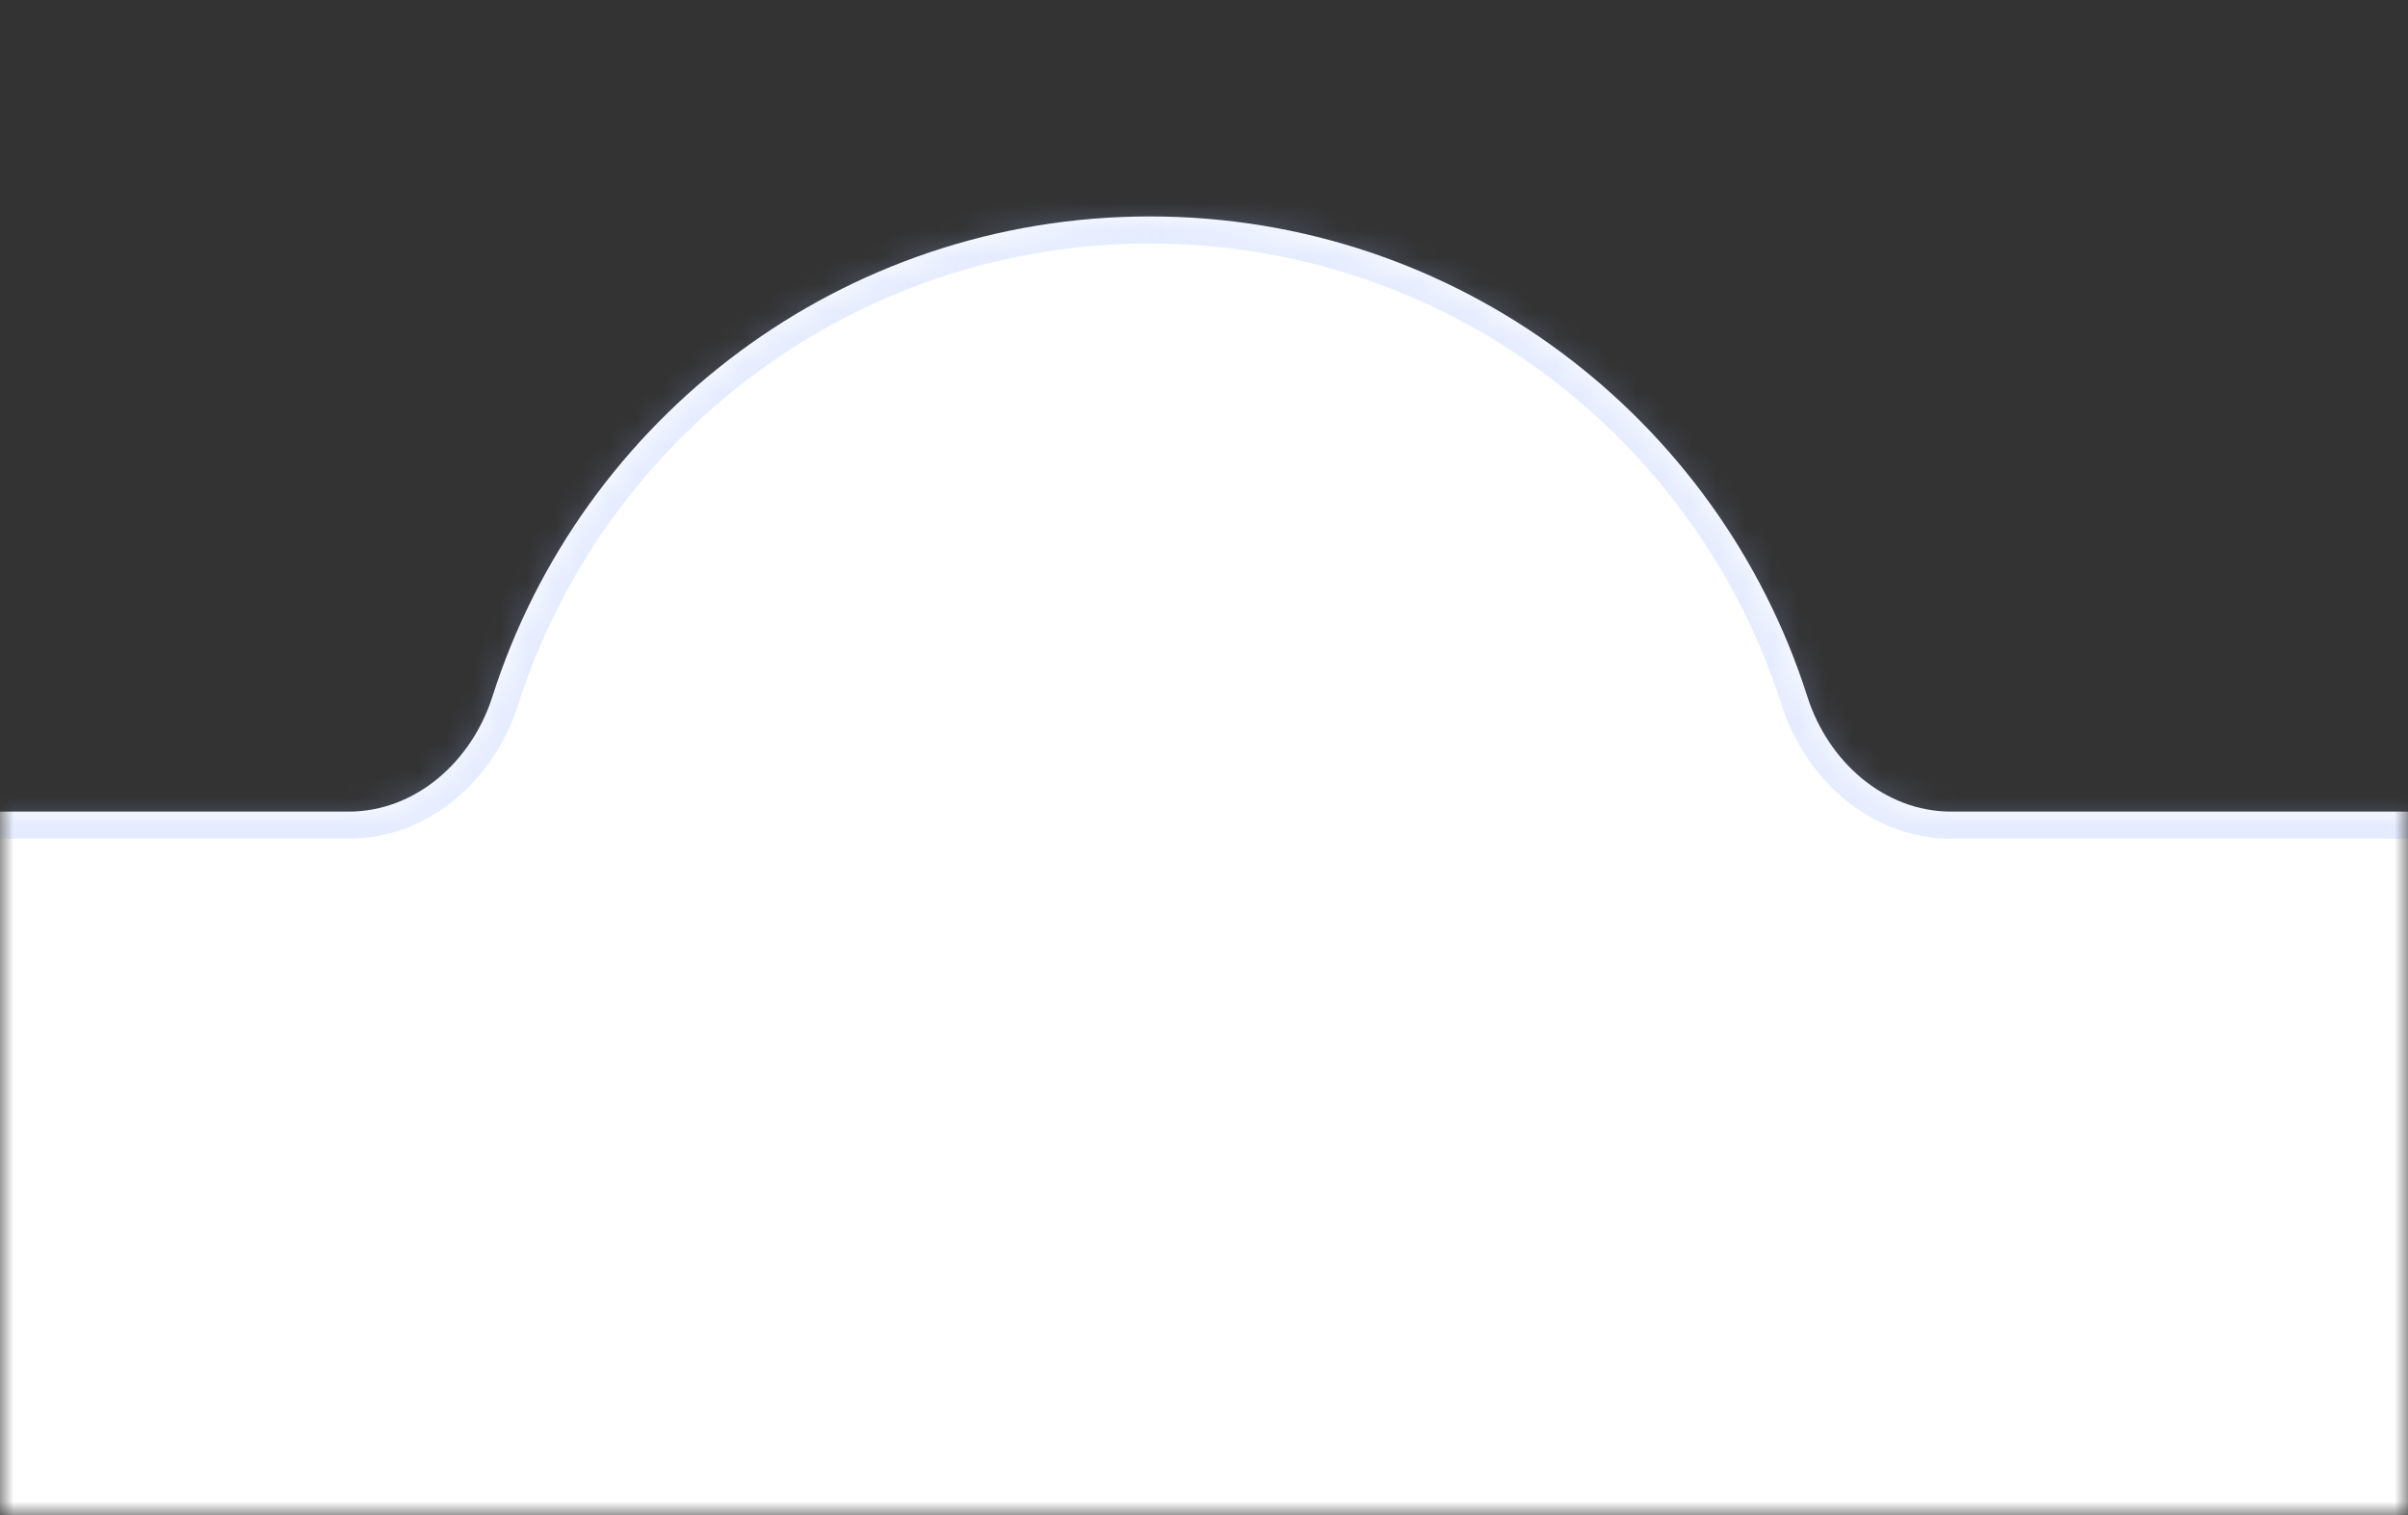
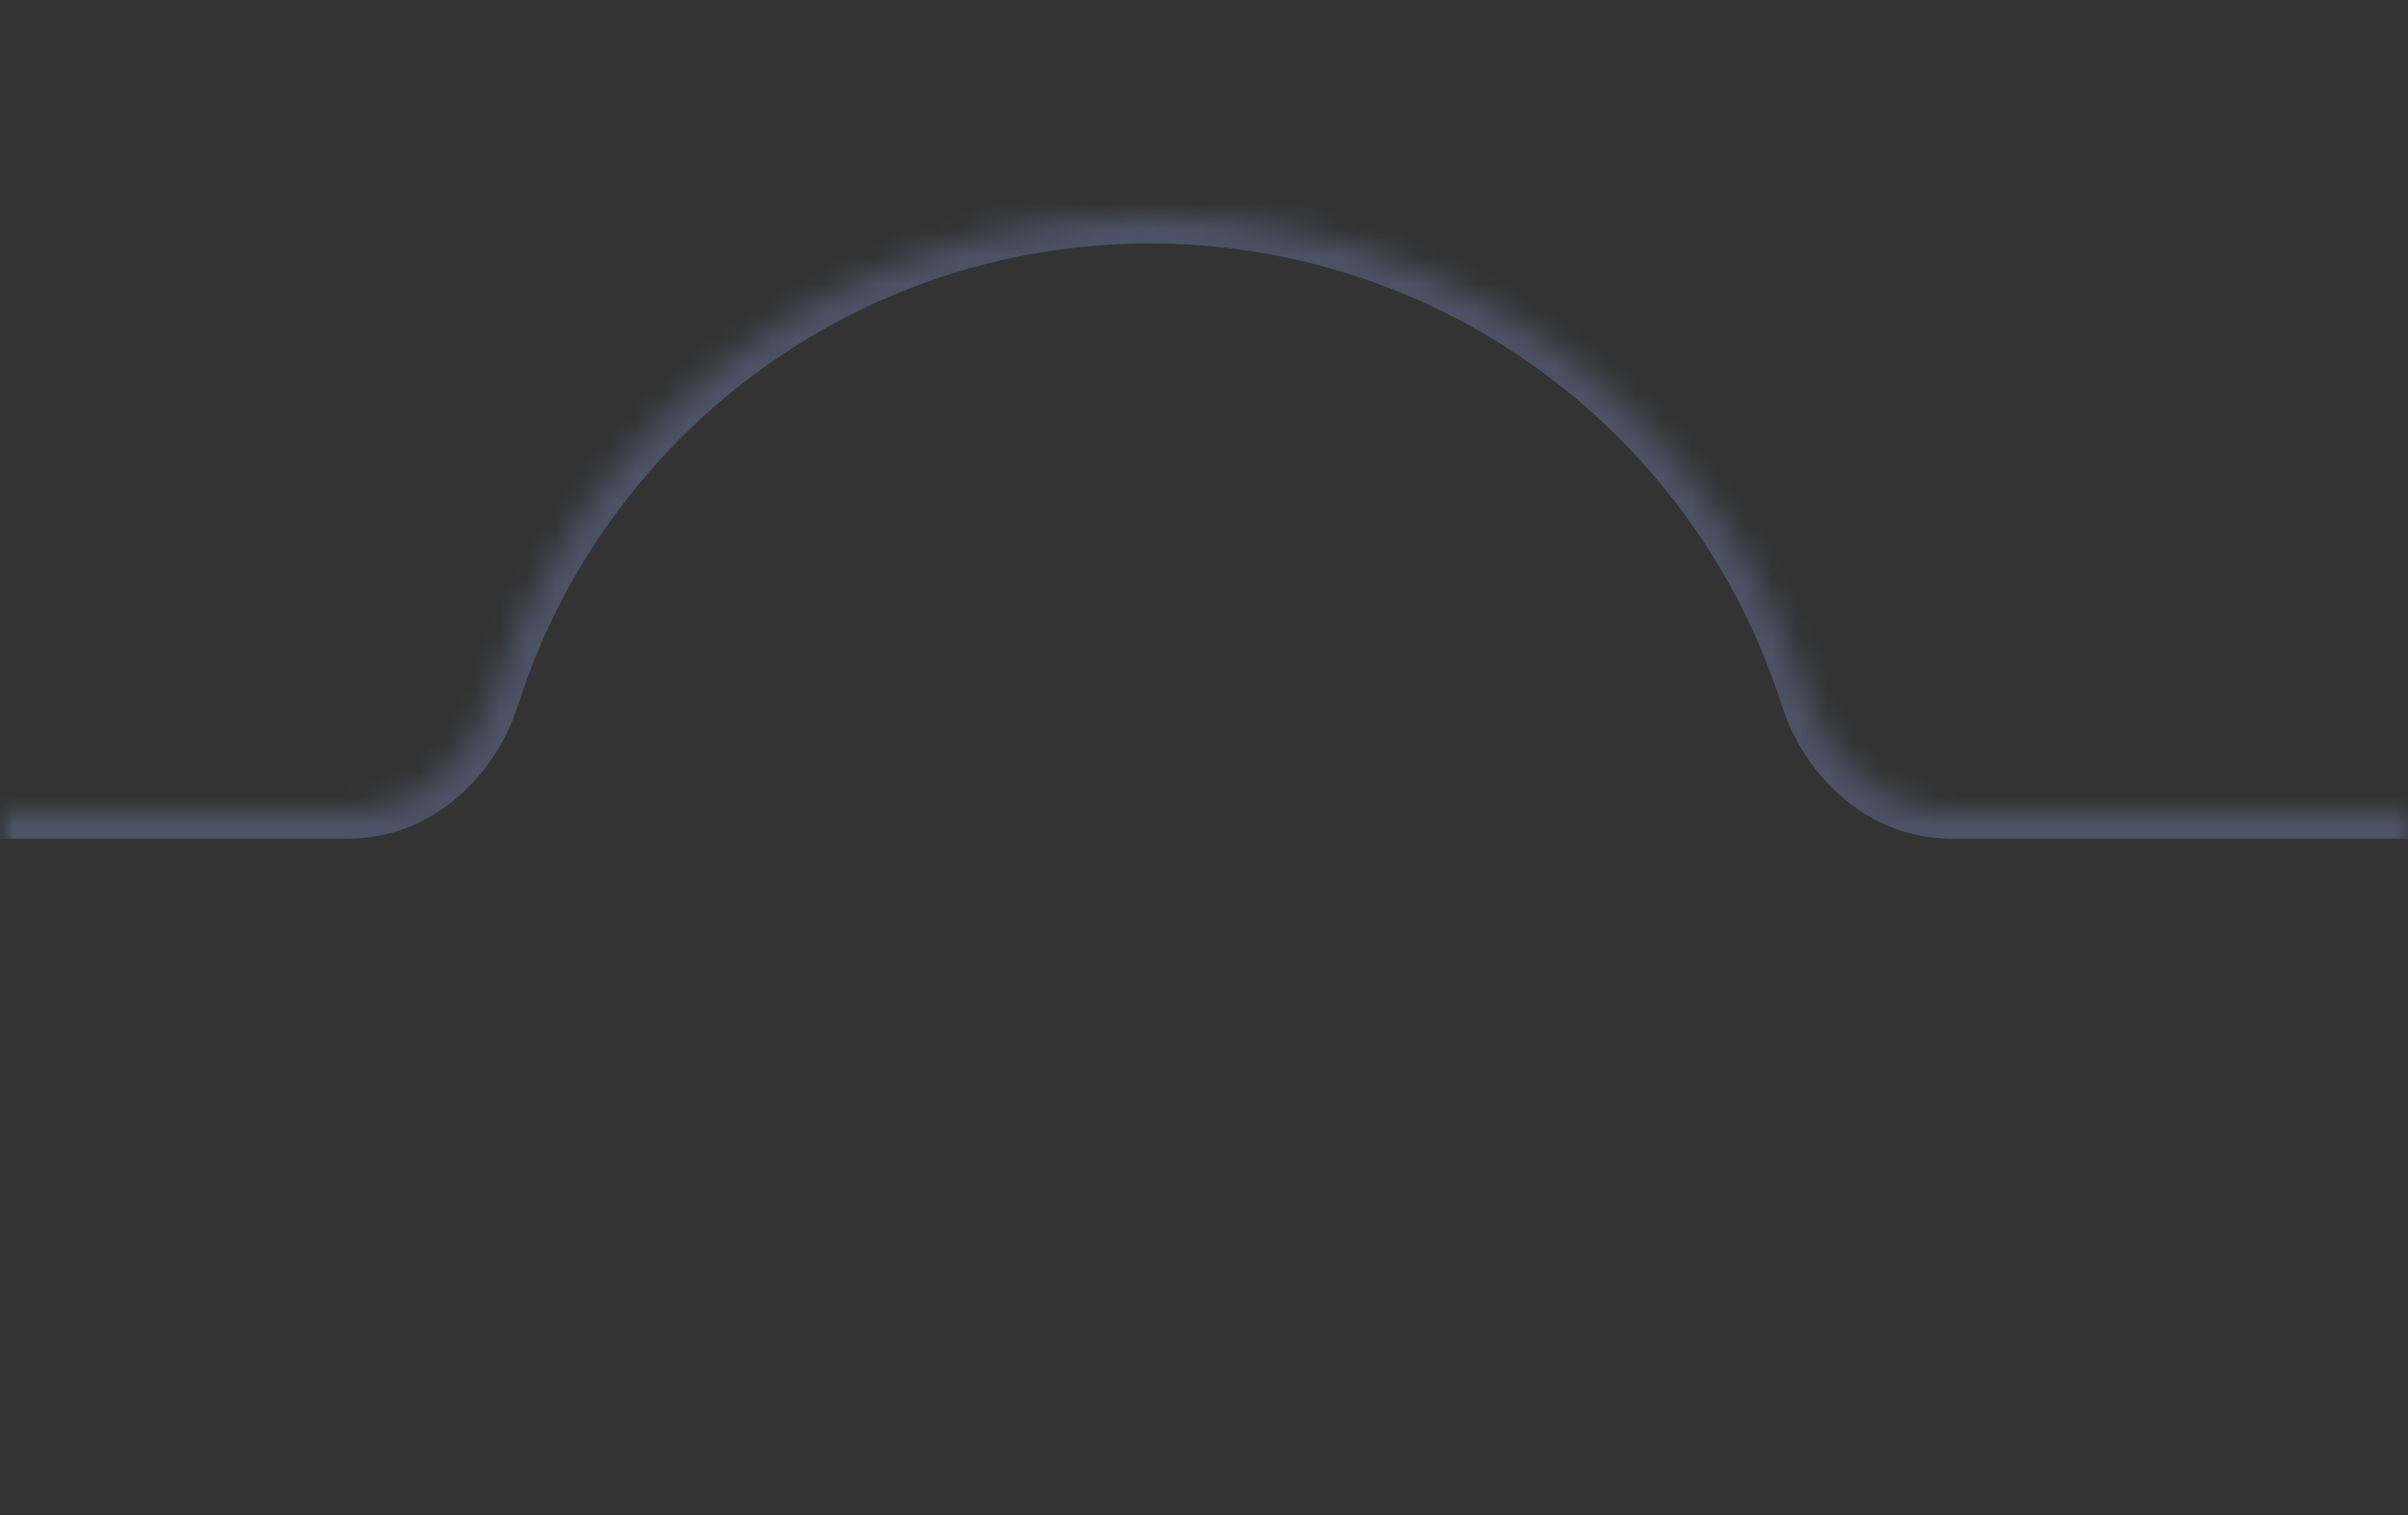
<svg xmlns="http://www.w3.org/2000/svg" width="89" height="56" viewBox="0 0 89 56" fill="none">
  <rect x="0" y="0" width="89" height="56" fill="#333333" stroke="none" />
  <mask id="mask0_129_59067" style="mask-type:alpha" maskUnits="userSpaceOnUse" x="0" y="0" width="89" height="56">
    <rect width="89" height="56" fill="#D9D9D9" />
  </mask>
  <g mask="url(#mask0_129_59067)">
    <mask id="path-2-inside-1_129_59067" fill="white">
      <path fill-rule="evenodd" clip-rule="evenodd" d="M12.878 30C15.376 30 17.44 28.132 18.199 25.751C21.478 15.457 31.118 8 42.5 8C53.882 8 63.522 15.457 66.801 25.751C67.56 28.132 69.624 30 72.122 30H243C248.523 30 253 34.477 253 40V264C253 269.523 248.523 274 243 274H-2C-7.523 274 -12 269.523 -12 264V40C-12 34.477 -7.523 30 -2 30H12.878Z" />
    </mask>
-     <path fill-rule="evenodd" clip-rule="evenodd" d="M12.878 30C15.376 30 17.44 28.132 18.199 25.751C21.478 15.457 31.118 8 42.5 8C53.882 8 63.522 15.457 66.801 25.751C67.56 28.132 69.624 30 72.122 30H243C248.523 30 253 34.477 253 40V264C253 269.523 248.523 274 243 274H-2C-7.523 274 -12 269.523 -12 264V40C-12 34.477 -7.523 30 -2 30H12.878Z" fill="white" />
    <path d="M66.801 25.751L65.849 26.055L66.801 25.751ZM18.199 25.751L17.246 25.448L18.199 25.751ZM19.151 26.055C22.303 16.163 31.566 9 42.5 9V7C30.671 7 20.654 14.75 17.246 25.448L19.151 26.055ZM42.5 9C53.434 9 62.697 16.163 65.849 26.055L67.754 25.448C64.346 14.75 54.329 7 42.5 7V9ZM72.122 31H243V29H72.122V31ZM243 31C247.971 31 252 35.029 252 40H254C254 33.925 249.075 29 243 29V31ZM252 40V264H254V40H252ZM252 264C252 268.971 247.971 273 243 273V275C249.075 275 254 270.075 254 264H252ZM243 273H-2V275H243V273ZM-2 273C-6.971 273 -11 268.971 -11 264H-13C-13 270.075 -8.075 275 -2 275V273ZM-11 264V40H-13V264H-11ZM-11 40C-11 35.029 -6.971 31 -2 31V29C-8.075 29 -13 33.925 -13 40H-11ZM-2 31H12.878V29H-2V31ZM65.849 26.055C66.707 28.751 69.093 31 72.122 31V29C70.155 29 68.412 27.513 67.754 25.448L65.849 26.055ZM17.246 25.448C16.588 27.513 14.845 29 12.878 29V31C15.908 31 18.293 28.751 19.151 26.055L17.246 25.448Z" fill="#98B5FF" fill-opacity="0.25" mask="url(#path-2-inside-1_129_59067)" />
  </g>
</svg>